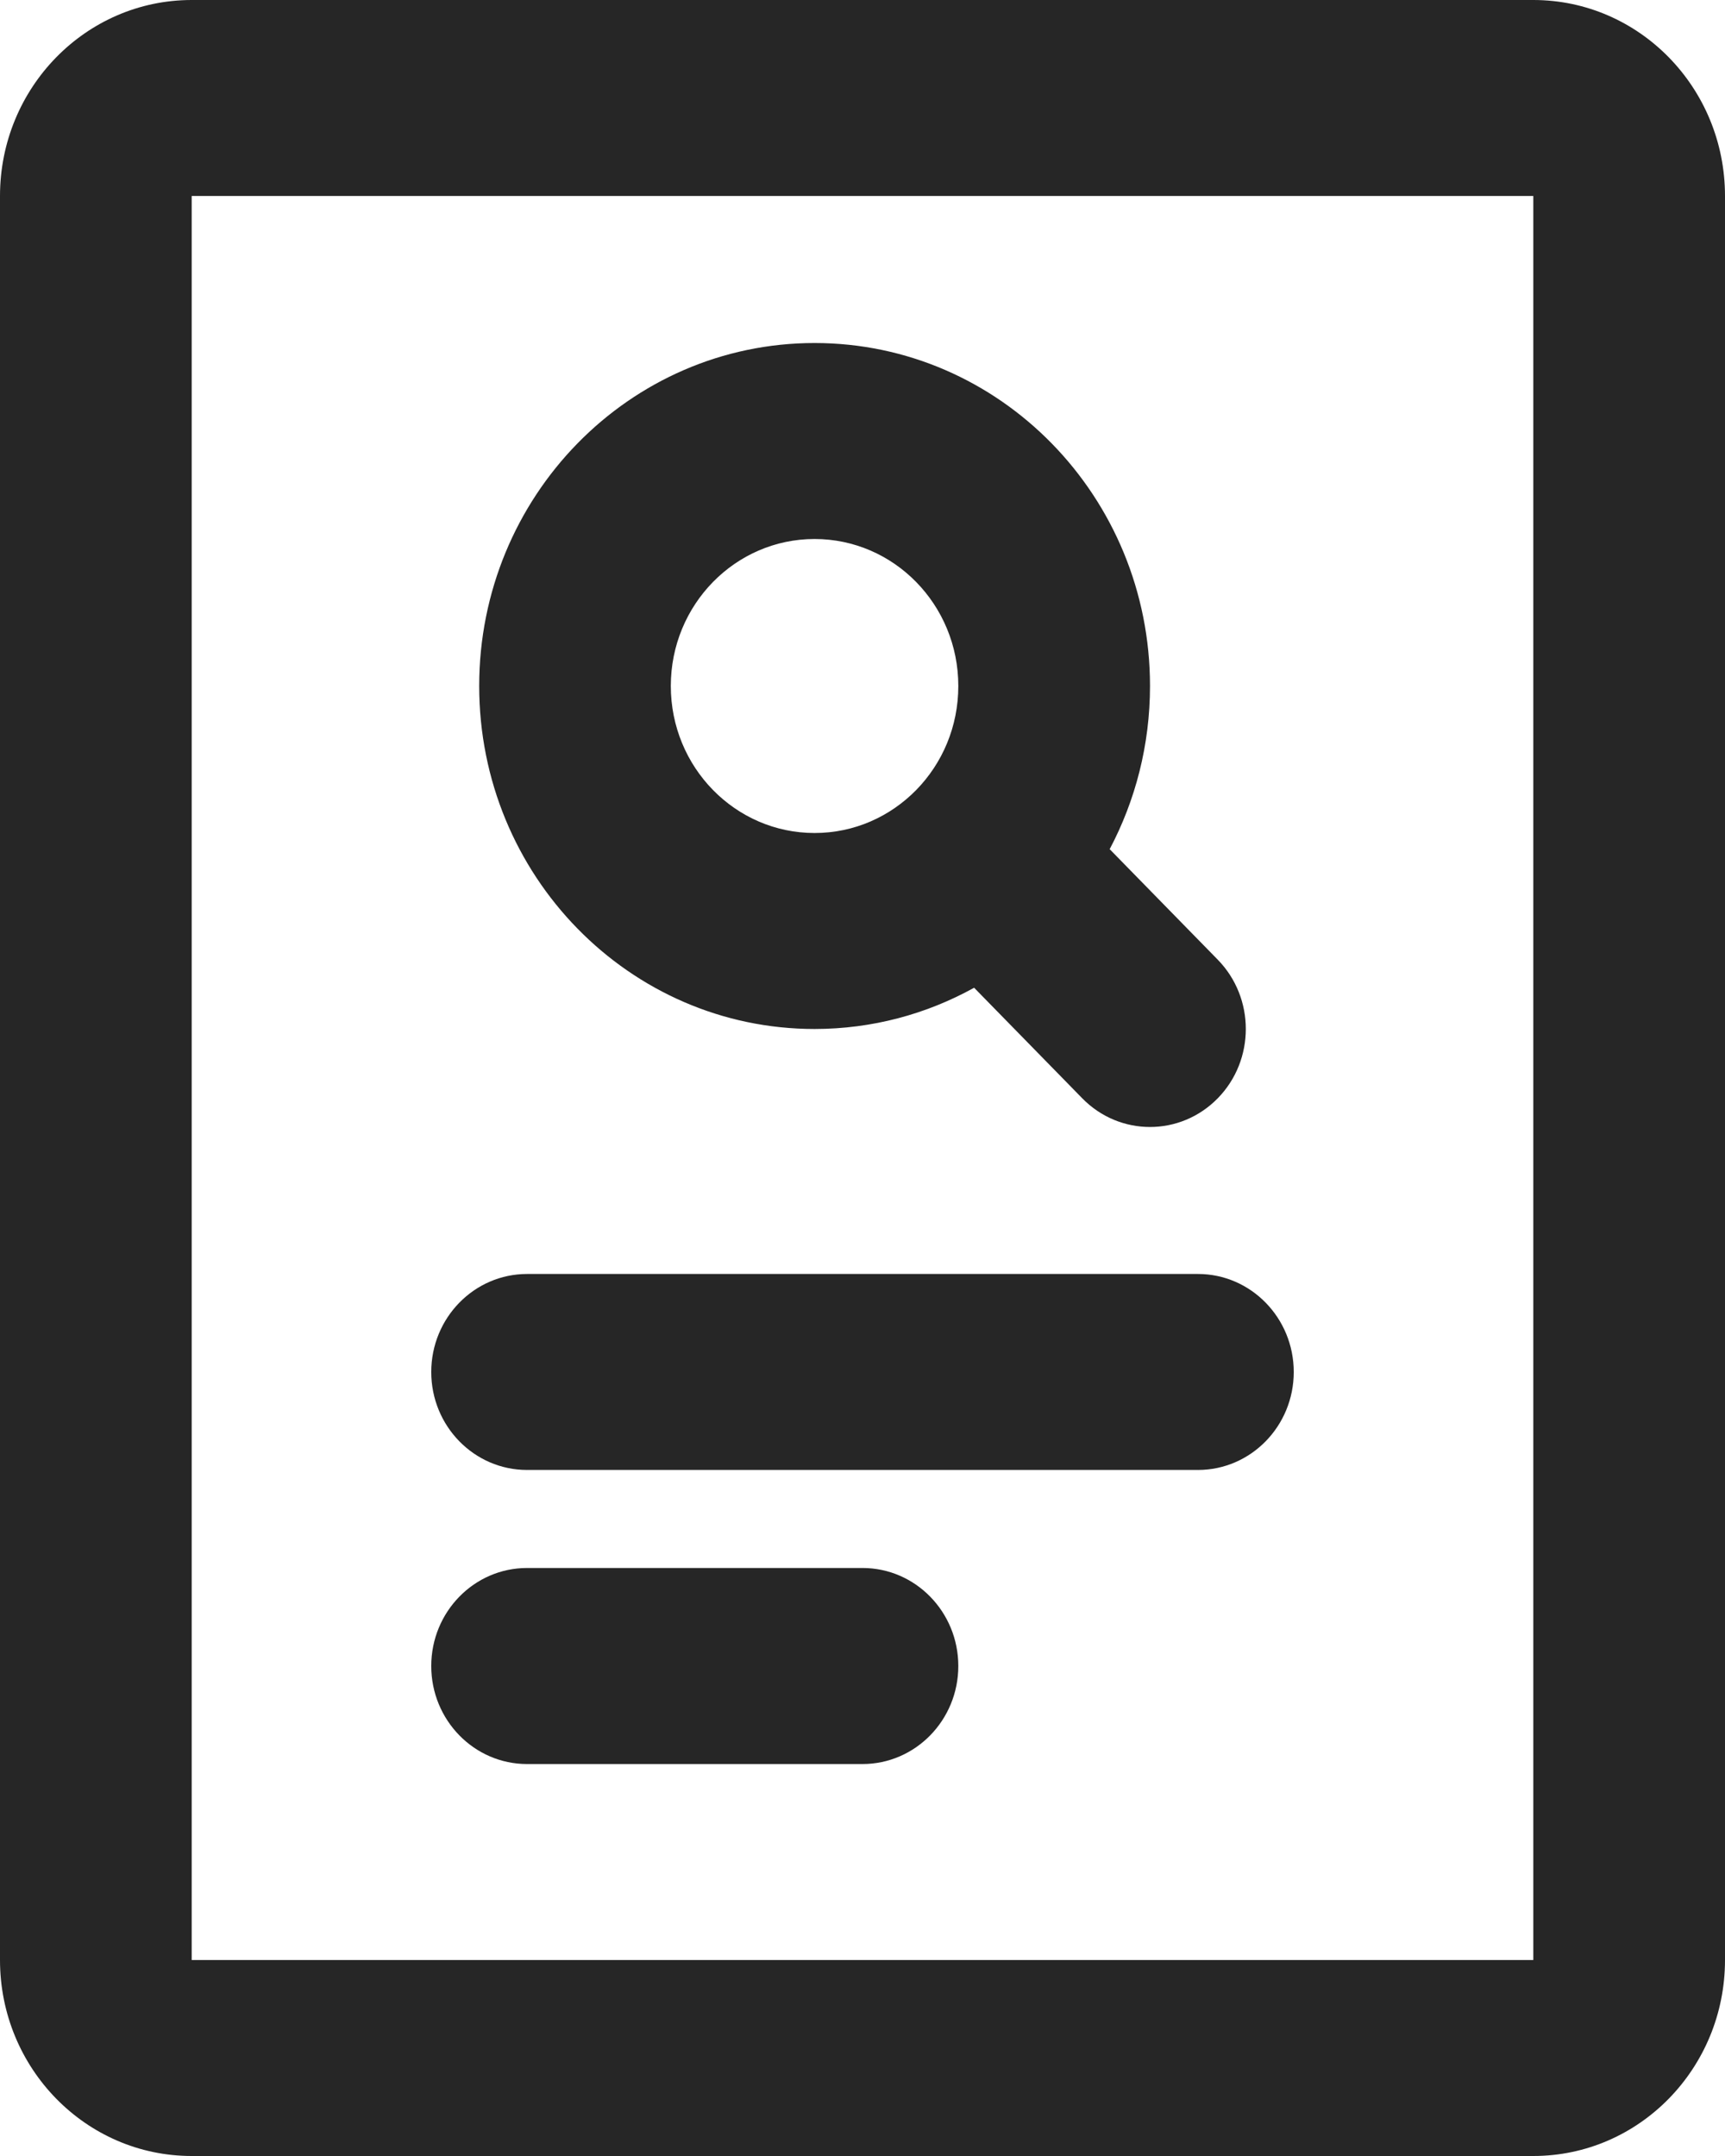
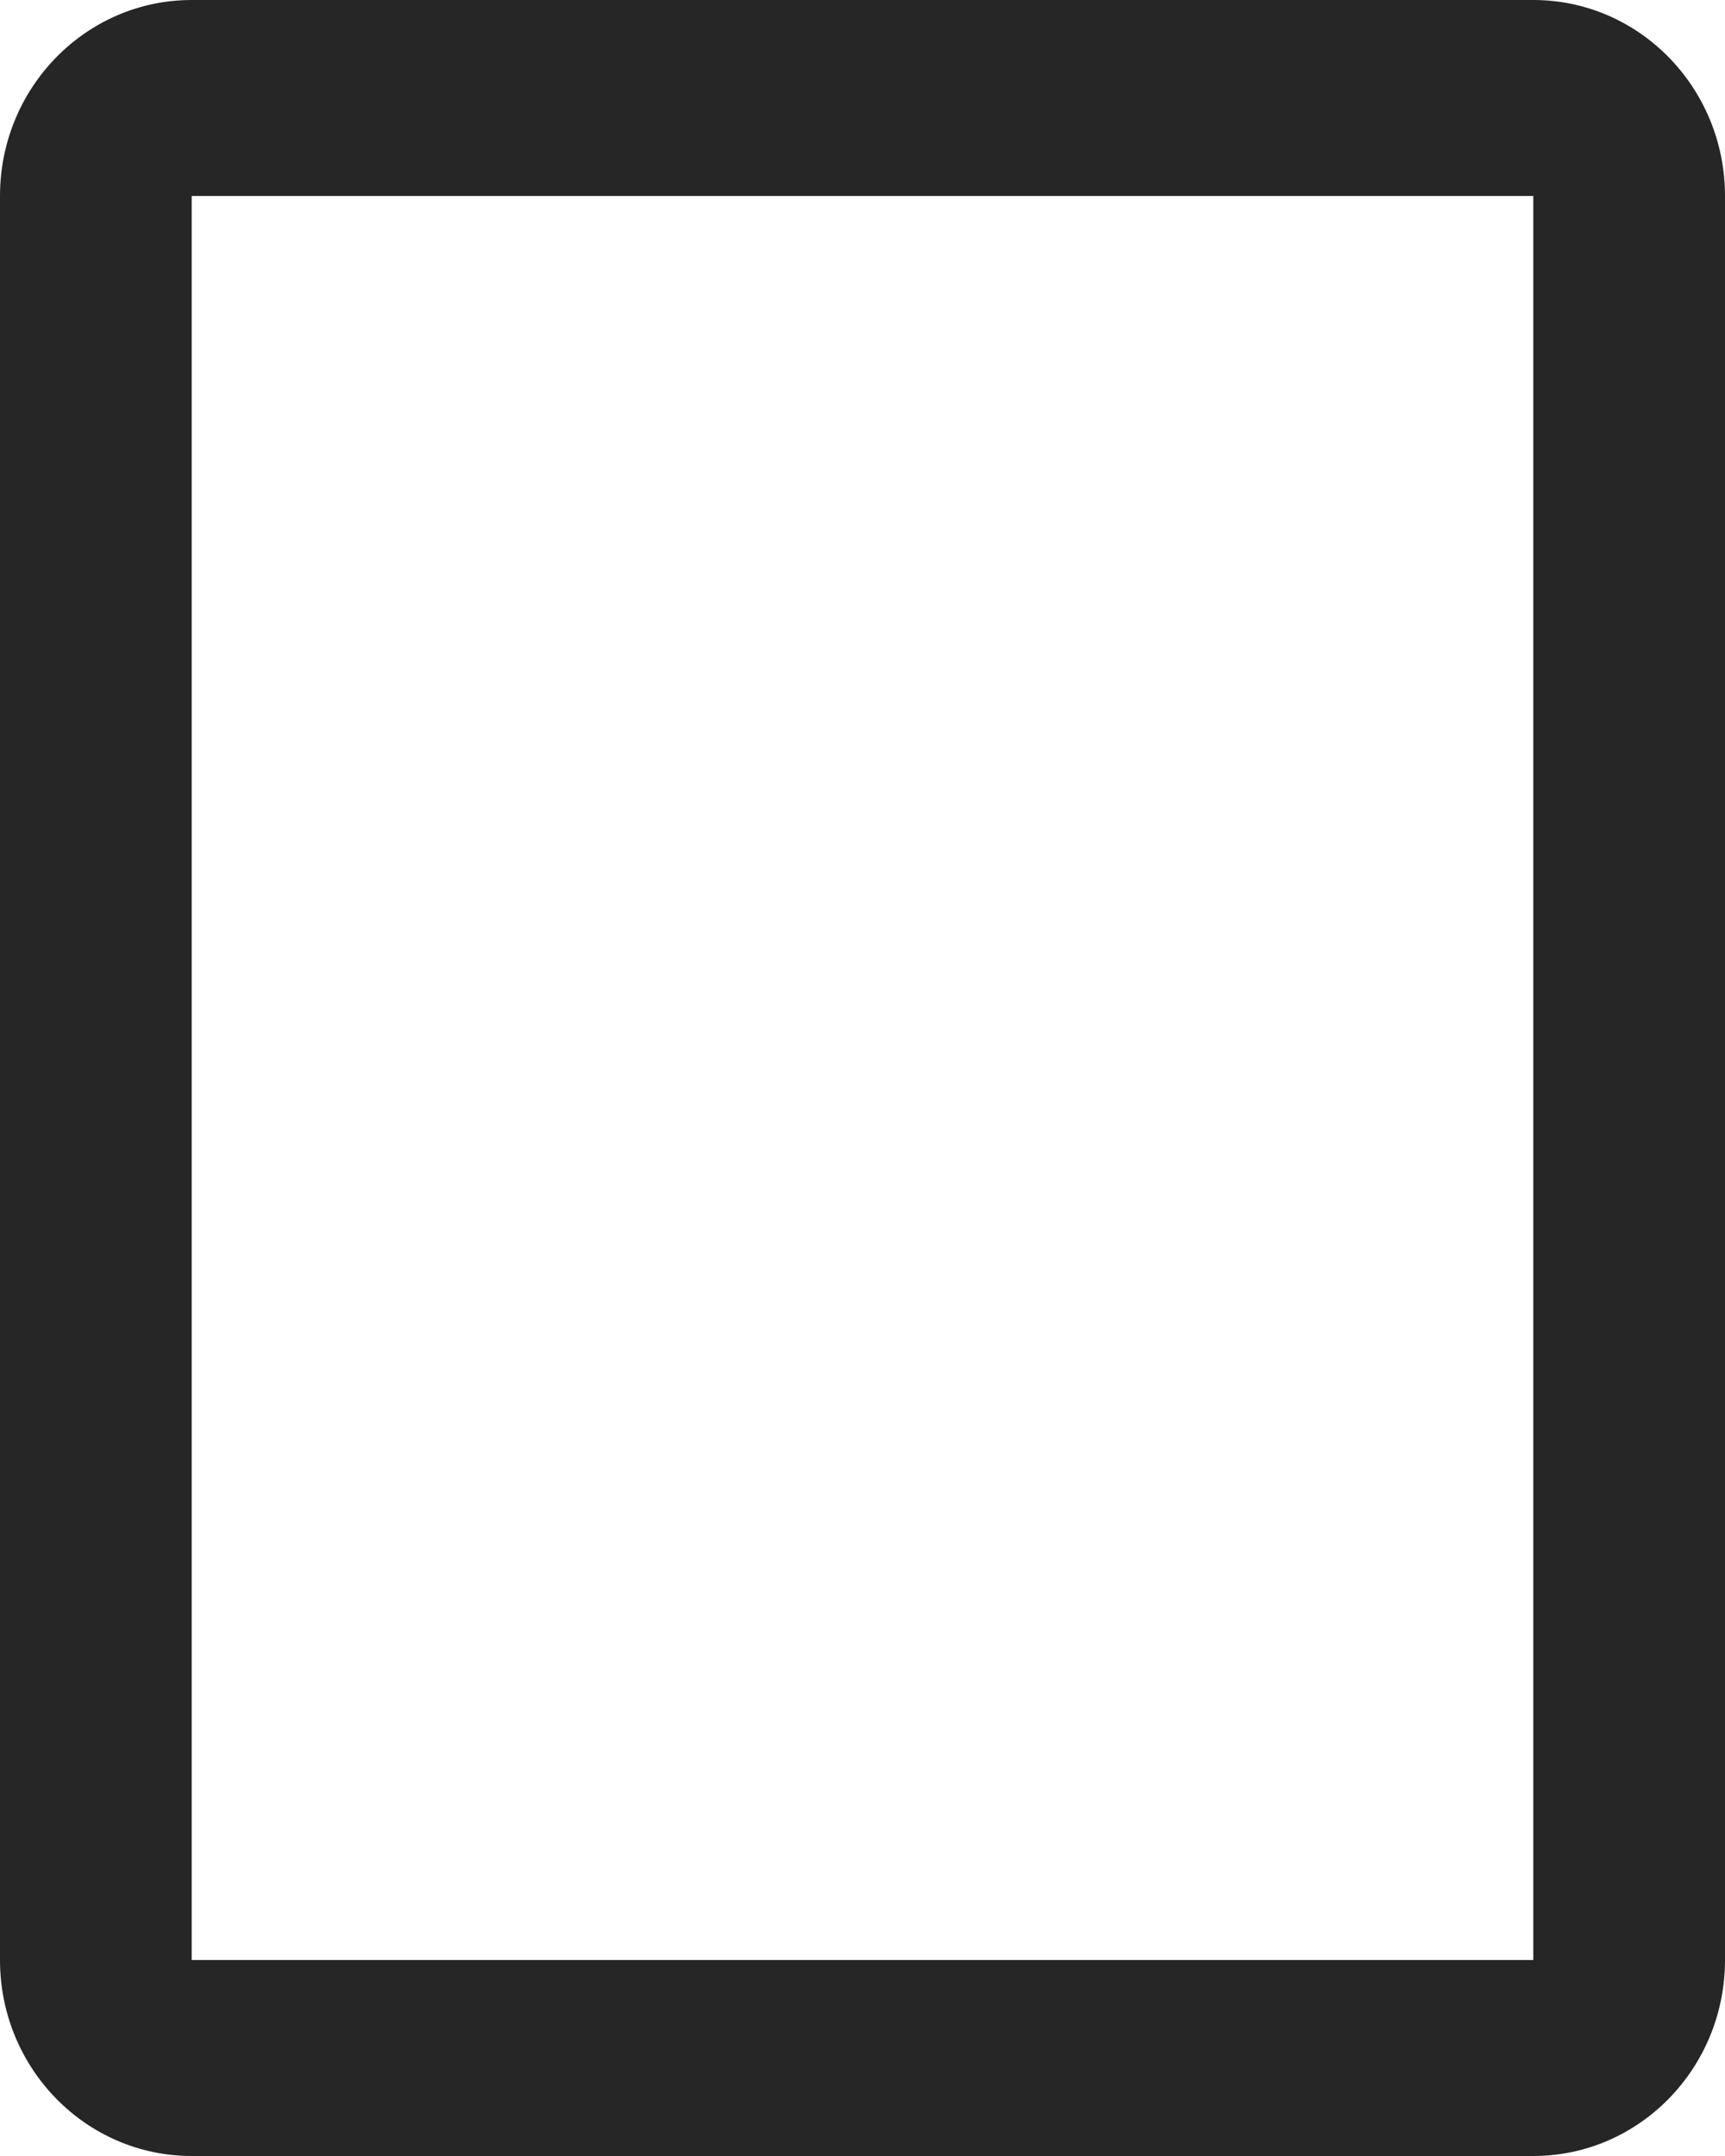
<svg xmlns="http://www.w3.org/2000/svg" width="24" height="30" viewBox="0 0 24 30" fill="none">
-   <path fill-rule="evenodd" clip-rule="evenodd" d="M11.333 4.773C8.756 4.773 6.667 6.91 6.667 9.545C6.667 12.181 8.756 14.318 11.333 14.318C12.136 14.318 12.893 14.11 13.553 13.744L15.057 15.282C15.578 15.815 16.422 15.815 16.943 15.282C17.463 14.75 17.463 13.886 16.943 13.354L15.439 11.816C15.796 11.141 16 10.367 16 9.545C16 6.91 13.911 4.773 11.333 4.773ZM13.333 9.545C13.333 10.111 13.111 10.62 12.748 10.992C12.384 11.363 11.886 11.591 11.333 11.591C10.229 11.591 9.333 10.675 9.333 9.545C9.333 8.416 10.229 7.5 11.333 7.5C12.438 7.5 13.333 8.416 13.333 9.545Z" fill="black" fill-opacity="0.85" />
-   <path d="M6 19.091C6 18.338 6.597 17.727 7.333 17.727H16.667C17.403 17.727 18 18.338 18 19.091C18 19.844 17.403 20.454 16.667 20.454H7.333C6.597 20.454 6 19.844 6 19.091Z" fill="black" fill-opacity="0.85" />
-   <path d="M7.333 21.818C6.597 21.818 6 22.429 6 23.182C6 23.935 6.597 24.546 7.333 24.546H12C12.736 24.546 13.333 23.935 13.333 23.182C13.333 22.429 12.736 21.818 12 21.818H7.333Z" fill="black" fill-opacity="0.85" />
  <path fill-rule="evenodd" clip-rule="evenodd" d="M2.667 0C1.194 0 0 1.221 0 2.727V27.273C0 28.779 1.194 30 2.667 30H21.333C22.806 30 24 28.779 24 27.273V2.727C24 1.221 22.806 0 21.333 0H2.667ZM2.667 2.727H21.333V27.273H2.667V2.727Z" fill="black" fill-opacity="0.85" />
</svg>